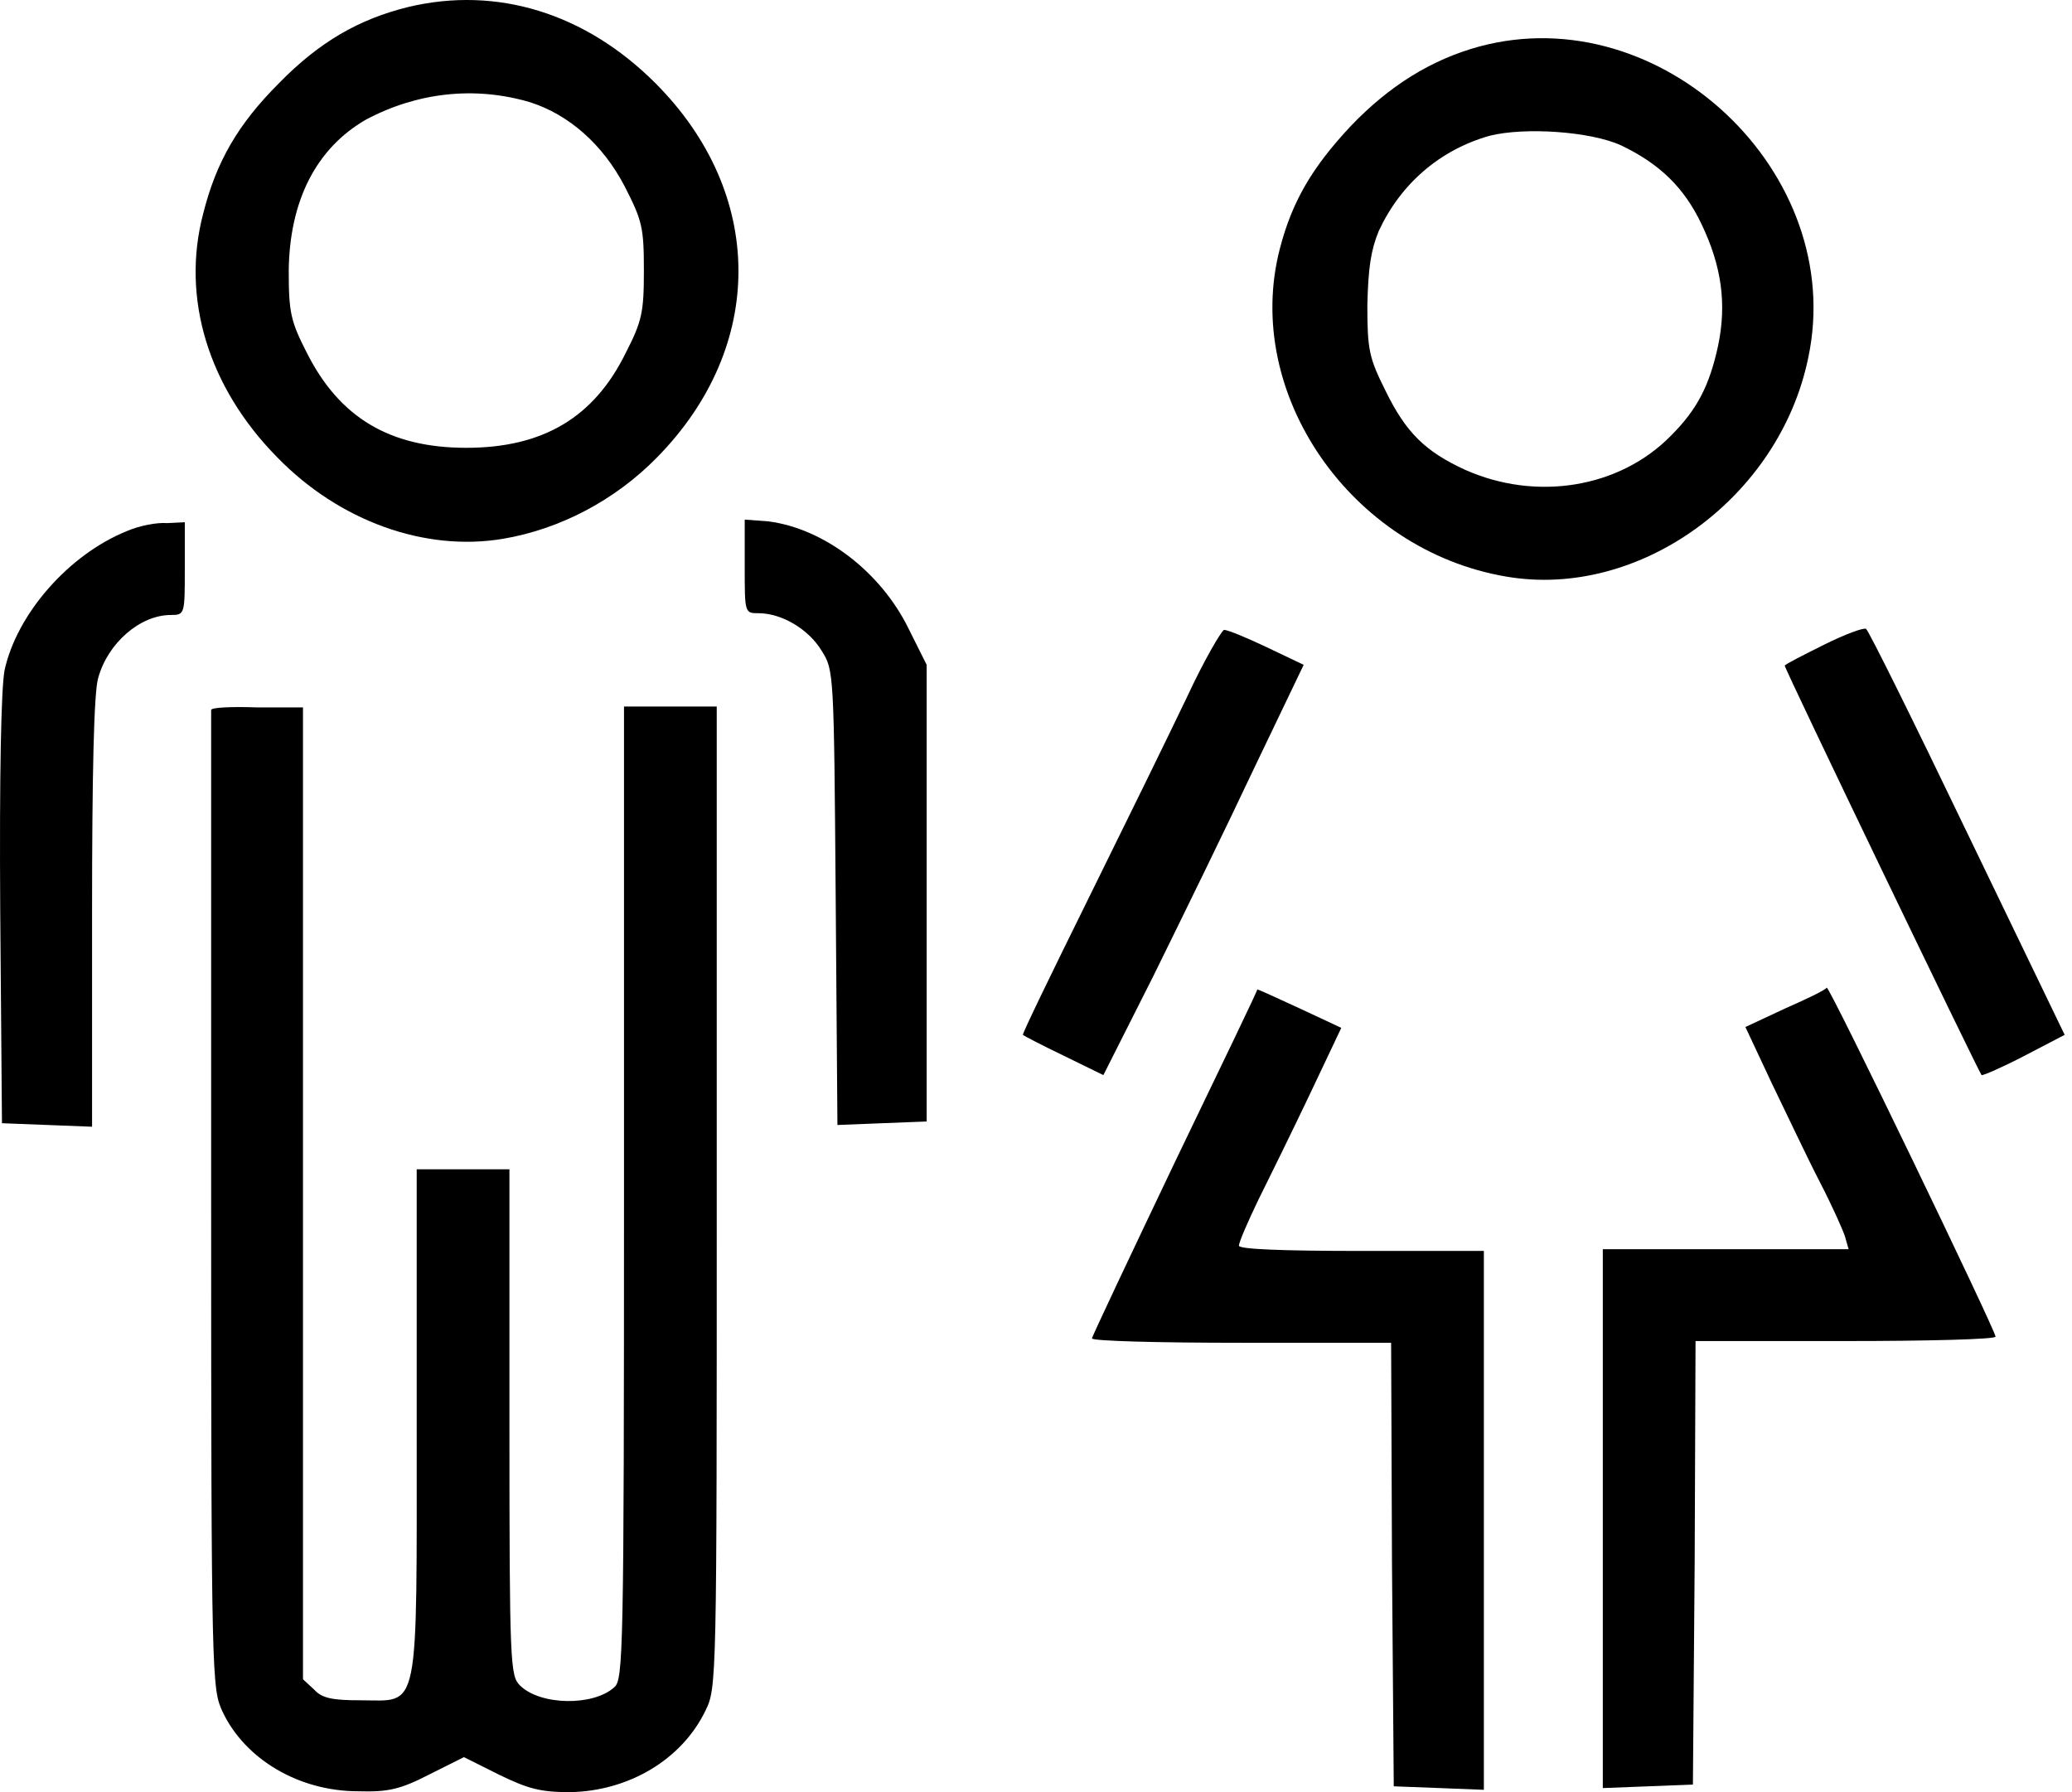
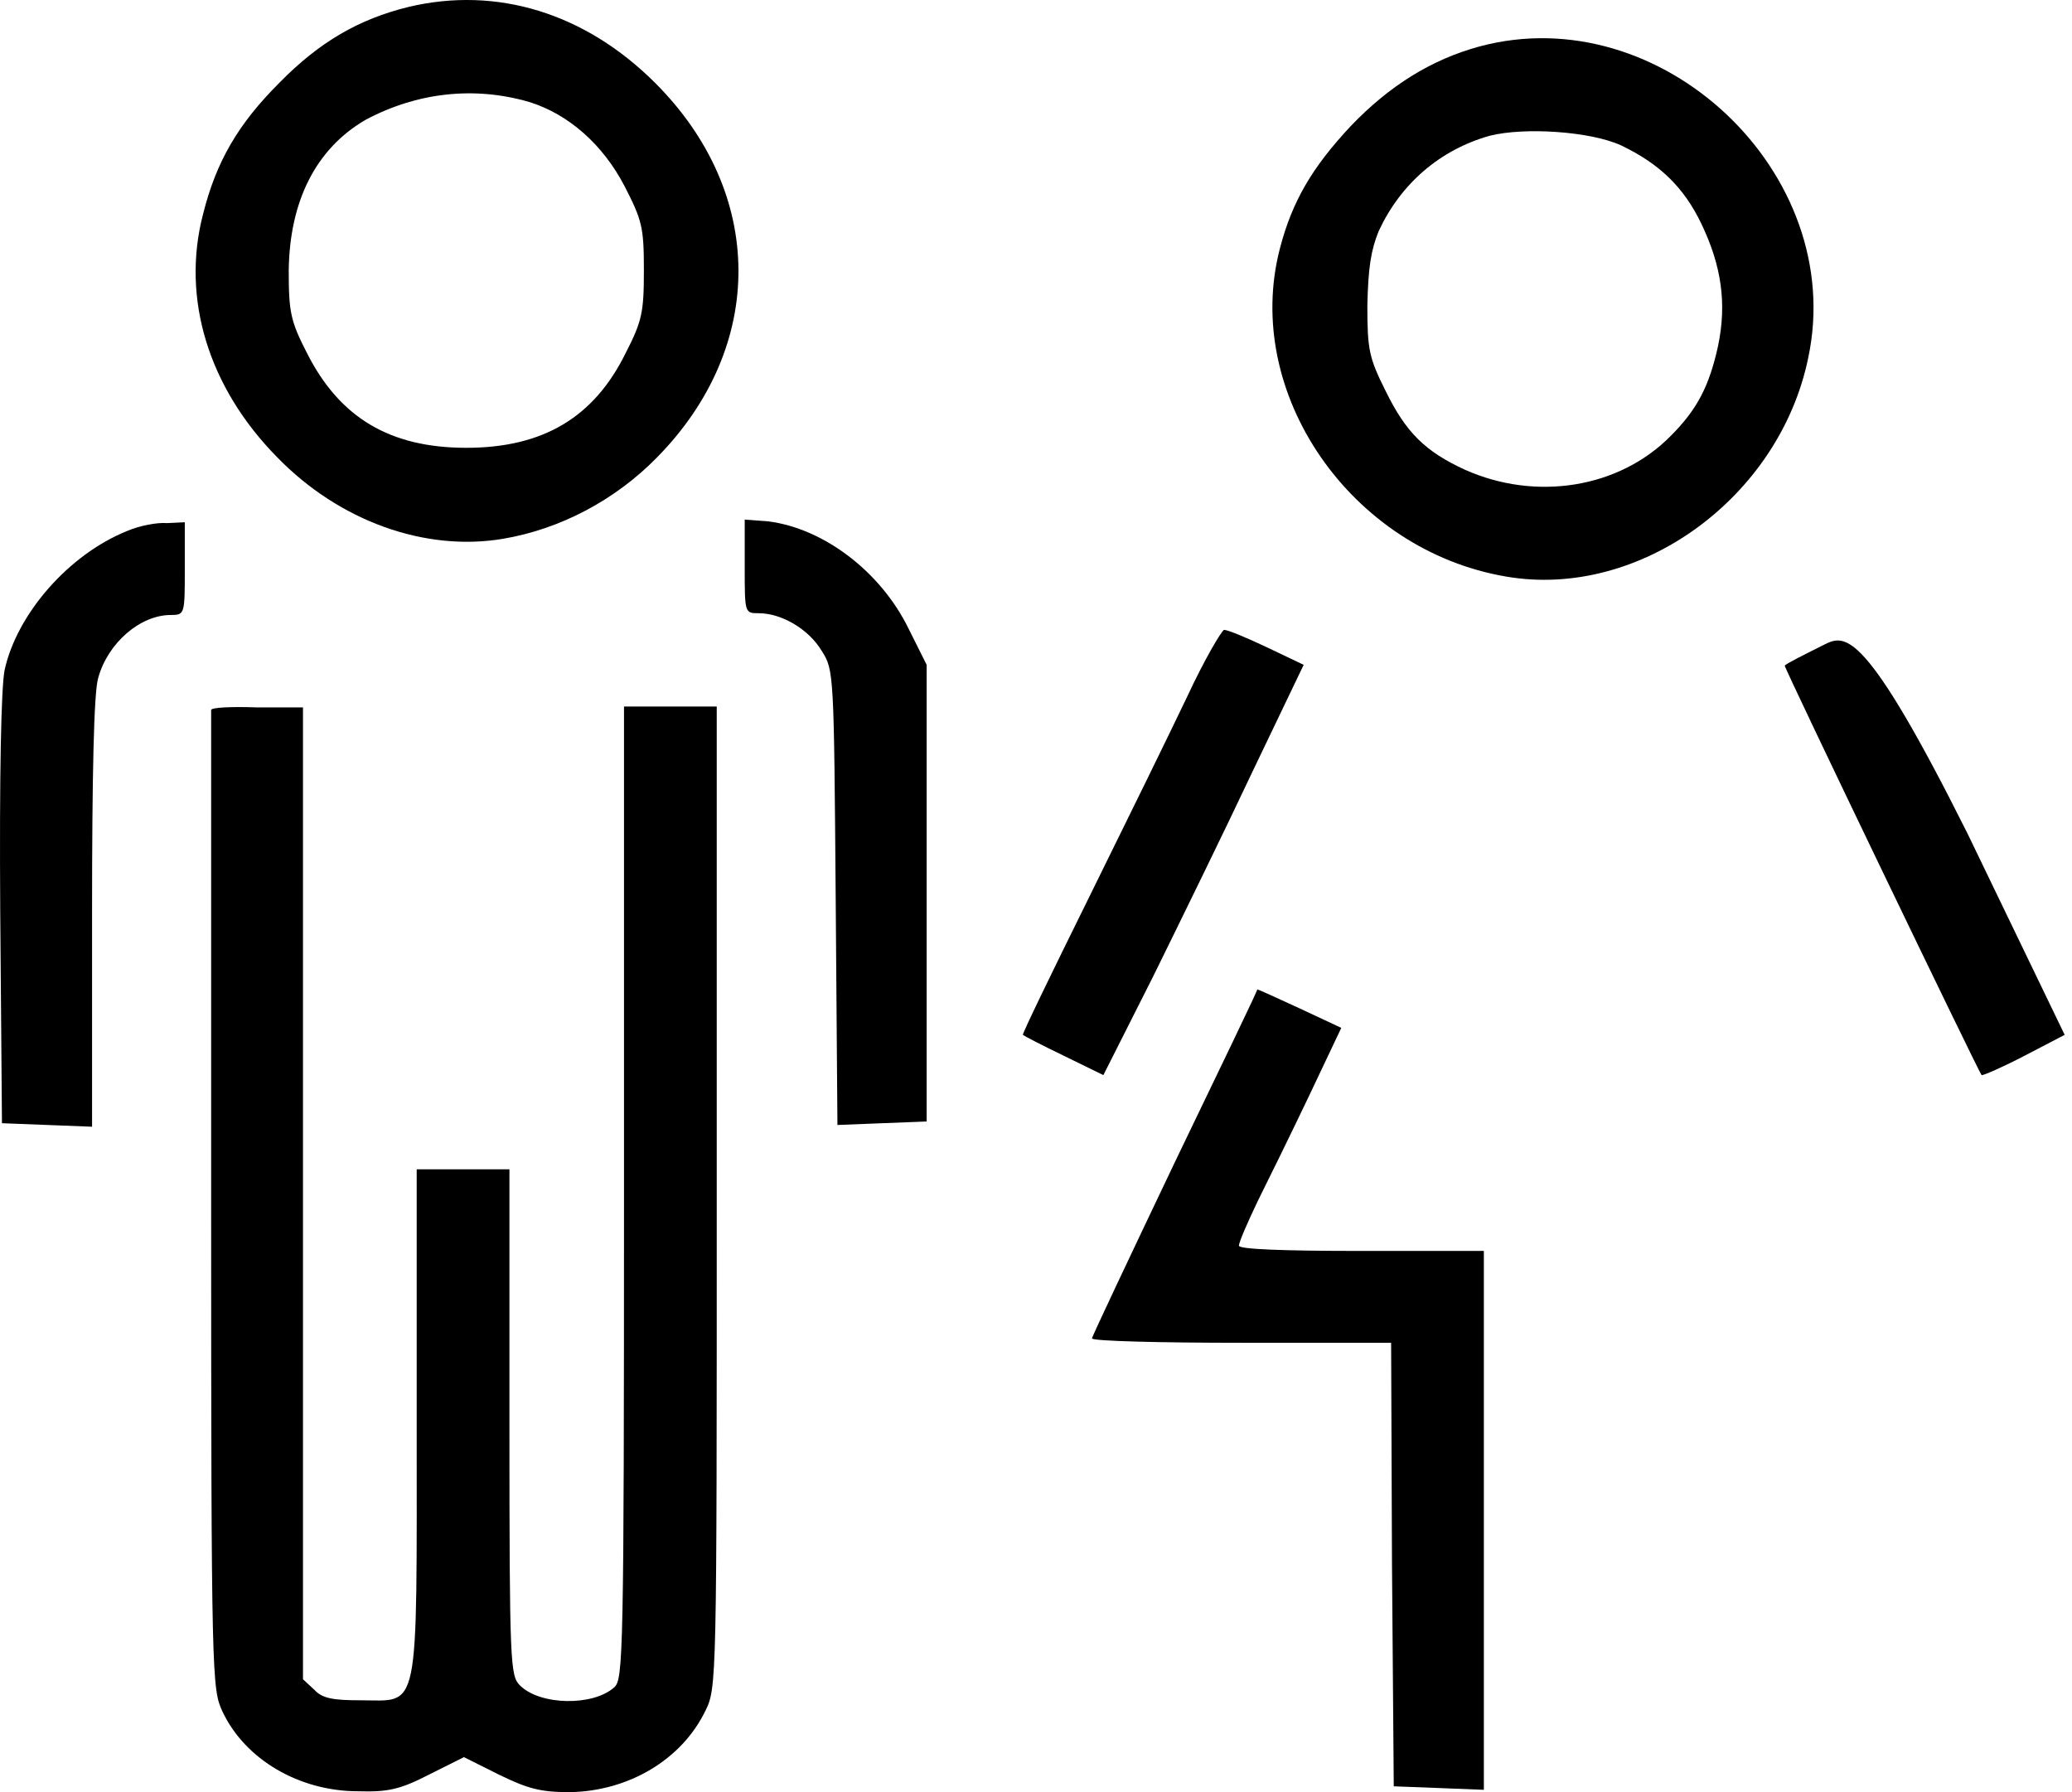
<svg xmlns="http://www.w3.org/2000/svg" width="74" height="64" viewBox="0 0 74 64" fill="none">
  <path d="M14.592 0.247C12.811 0.685 11.406 1.497 9.969 2.965C8.5 4.433 7.719 5.777 7.251 7.651C6.47 10.65 7.438 13.837 9.906 16.336C12.124 18.616 15.186 19.71 17.966 19.241C19.997 18.898 21.965 17.867 23.464 16.336C27.369 12.368 27.338 6.901 23.402 2.965C20.902 0.466 17.747 -0.502 14.592 0.247ZM18.934 3.652C20.309 4.09 21.527 5.152 22.308 6.652C22.933 7.87 22.996 8.12 22.996 9.651C22.996 11.15 22.933 11.463 22.34 12.618C21.215 14.899 19.403 15.992 16.654 15.992C13.905 15.992 12.124 14.899 10.968 12.618C10.375 11.463 10.312 11.15 10.312 9.651C10.343 7.183 11.281 5.308 13.061 4.277C14.873 3.309 16.935 3.059 18.934 3.652Z" fill="black" />
  <path d="M52.833 1.661C51.114 2.129 49.615 3.066 48.24 4.503C46.866 5.972 46.147 7.19 45.71 8.877C44.367 14.032 48.24 19.655 53.801 20.592C58.55 21.404 63.548 17.78 64.579 12.782C65.984 6.19 59.331 -0.089 52.833 1.661ZM57.894 5.191C59.268 5.847 60.143 6.69 60.768 8.002C61.486 9.502 61.673 10.845 61.361 12.345C61.049 13.782 60.611 14.625 59.674 15.562C57.831 17.437 54.863 17.905 52.333 16.781C50.896 16.125 50.208 15.437 49.49 13.969C48.896 12.782 48.834 12.501 48.834 10.908C48.865 9.564 48.959 8.939 49.24 8.252C50.021 6.565 51.427 5.347 53.207 4.847C54.457 4.535 56.8 4.691 57.894 5.191Z" fill="black" />
  <path d="M4.538 18.963C2.445 19.806 0.602 21.93 0.164 23.93C0.039 24.586 -0.023 27.678 0.008 32.521L0.07 40.112L1.695 40.175L3.288 40.237V32.614C3.288 27.71 3.351 24.711 3.507 24.211C3.85 22.961 5.006 21.962 6.1 21.962C6.6 21.962 6.6 21.93 6.6 20.306V18.65L5.975 18.681C5.6 18.65 4.975 18.775 4.538 18.963Z" fill="black" />
  <path d="M26.597 20.244C26.597 21.899 26.597 21.899 27.096 21.899C27.909 21.899 28.877 22.462 29.346 23.242C29.783 23.93 29.783 24.023 29.846 32.052L29.908 40.175L31.501 40.112L33.095 40.05V31.896V23.742L32.439 22.43C31.439 20.4 29.408 18.869 27.44 18.619L26.597 18.556V20.244Z" fill="black" />
-   <path d="M65.147 23.023C64.397 23.398 63.773 23.71 63.741 23.772C63.71 23.835 70.645 38.236 70.77 38.393C70.801 38.424 71.52 38.111 72.301 37.705L73.738 36.956L70.27 29.77C68.365 25.803 66.74 22.523 66.646 22.46C66.584 22.398 65.897 22.648 65.147 23.023Z" fill="black" />
+   <path d="M65.147 23.023C64.397 23.398 63.773 23.71 63.741 23.772C63.71 23.835 70.645 38.236 70.77 38.393C70.801 38.424 71.52 38.111 72.301 37.705L73.738 36.956L70.27 29.77C66.584 22.398 65.897 22.648 65.147 23.023Z" fill="black" />
  <path d="M42.405 24.867C41.78 26.179 40.187 29.428 38.875 32.084C37.563 34.739 36.501 36.925 36.532 36.957C36.563 36.988 37.219 37.332 38 37.706L39.406 38.394L41.187 34.864C42.155 32.896 43.779 29.584 44.748 27.522L46.56 23.742L45.248 23.117C44.529 22.774 43.842 22.493 43.717 22.493C43.624 22.524 42.999 23.586 42.405 24.867Z" fill="black" />
  <path d="M7.541 25.356C7.541 25.45 7.541 33.353 7.541 42.913C7.541 60.032 7.572 60.314 7.947 61.126C8.759 62.844 10.696 63.969 12.789 63.969C13.851 64 14.289 63.906 15.32 63.375L16.569 62.75L17.819 63.375C18.85 63.875 19.287 64 20.349 64C22.442 63.969 24.348 62.844 25.192 61.095C25.598 60.282 25.598 60.064 25.598 42.757V25.231H23.942H22.286V42.569C22.286 59.095 22.255 59.97 21.943 60.251C21.193 60.938 19.287 60.907 18.569 60.188C18.225 59.845 18.194 59.47 18.194 50.785V41.757H16.538H14.882V50.785C14.882 61.376 15.007 60.72 12.883 60.72C11.915 60.72 11.508 60.657 11.227 60.345L10.821 59.97V42.6V25.262H9.165C8.291 25.231 7.541 25.262 7.541 25.356Z" fill="black" />
  <path d="M41.967 41.486C40.343 44.892 38.999 47.734 38.999 47.797C38.999 47.891 41.405 47.953 44.341 47.953H49.683L49.714 55.857L49.777 63.792L51.401 63.854L52.995 63.917V54.295V44.673H48.621C45.778 44.673 44.247 44.611 44.247 44.485C44.247 44.361 44.56 43.642 44.935 42.861C45.31 42.111 46.153 40.393 46.778 39.081L47.903 36.707L46.434 36.02C45.622 35.645 44.935 35.332 44.904 35.332C44.935 35.332 43.592 38.113 41.967 41.486Z" fill="black" />
-   <path d="M63.741 36.02L62.336 36.676L63.273 38.675C63.804 39.769 64.554 41.362 64.991 42.205C65.428 43.049 65.834 43.955 65.897 44.173L66.022 44.611H61.648H57.243V54.232V63.855L58.868 63.792L60.461 63.729L60.524 55.795L60.555 47.891H65.928C68.865 47.891 71.27 47.828 71.27 47.734C71.27 47.516 65.366 35.27 65.241 35.27C65.178 35.364 64.522 35.676 63.741 36.02Z" fill="black" />
</svg>